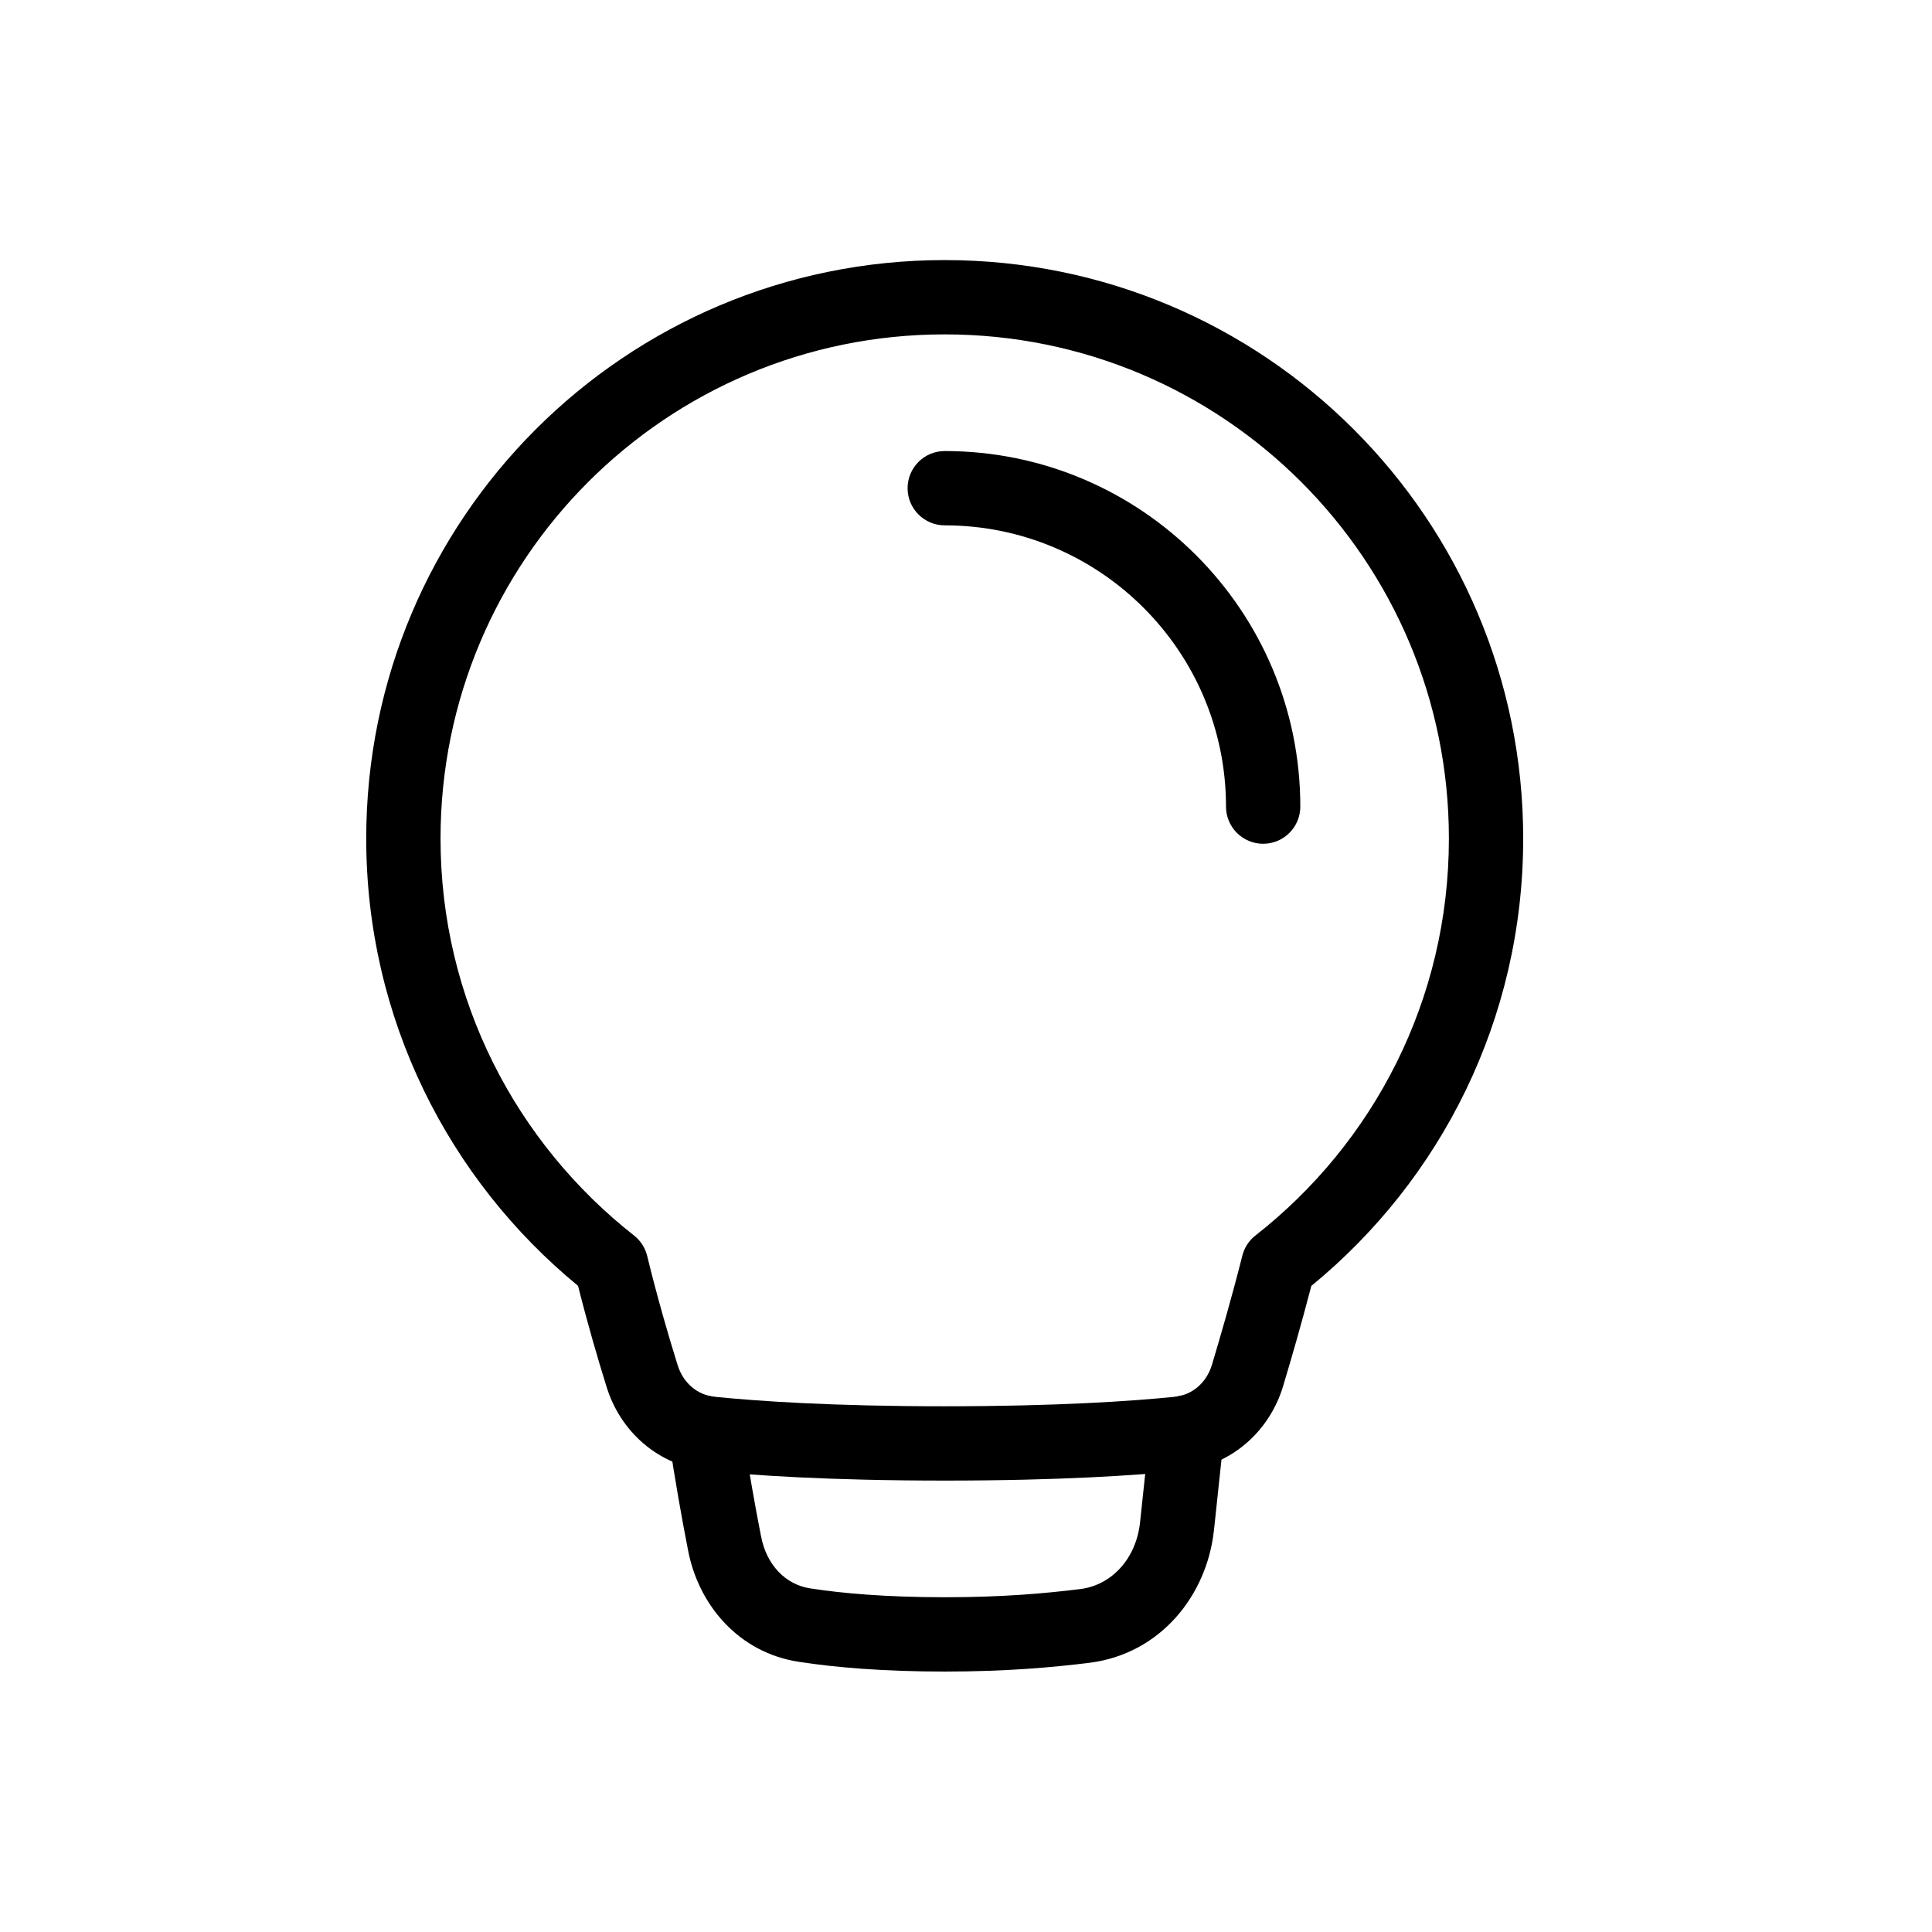
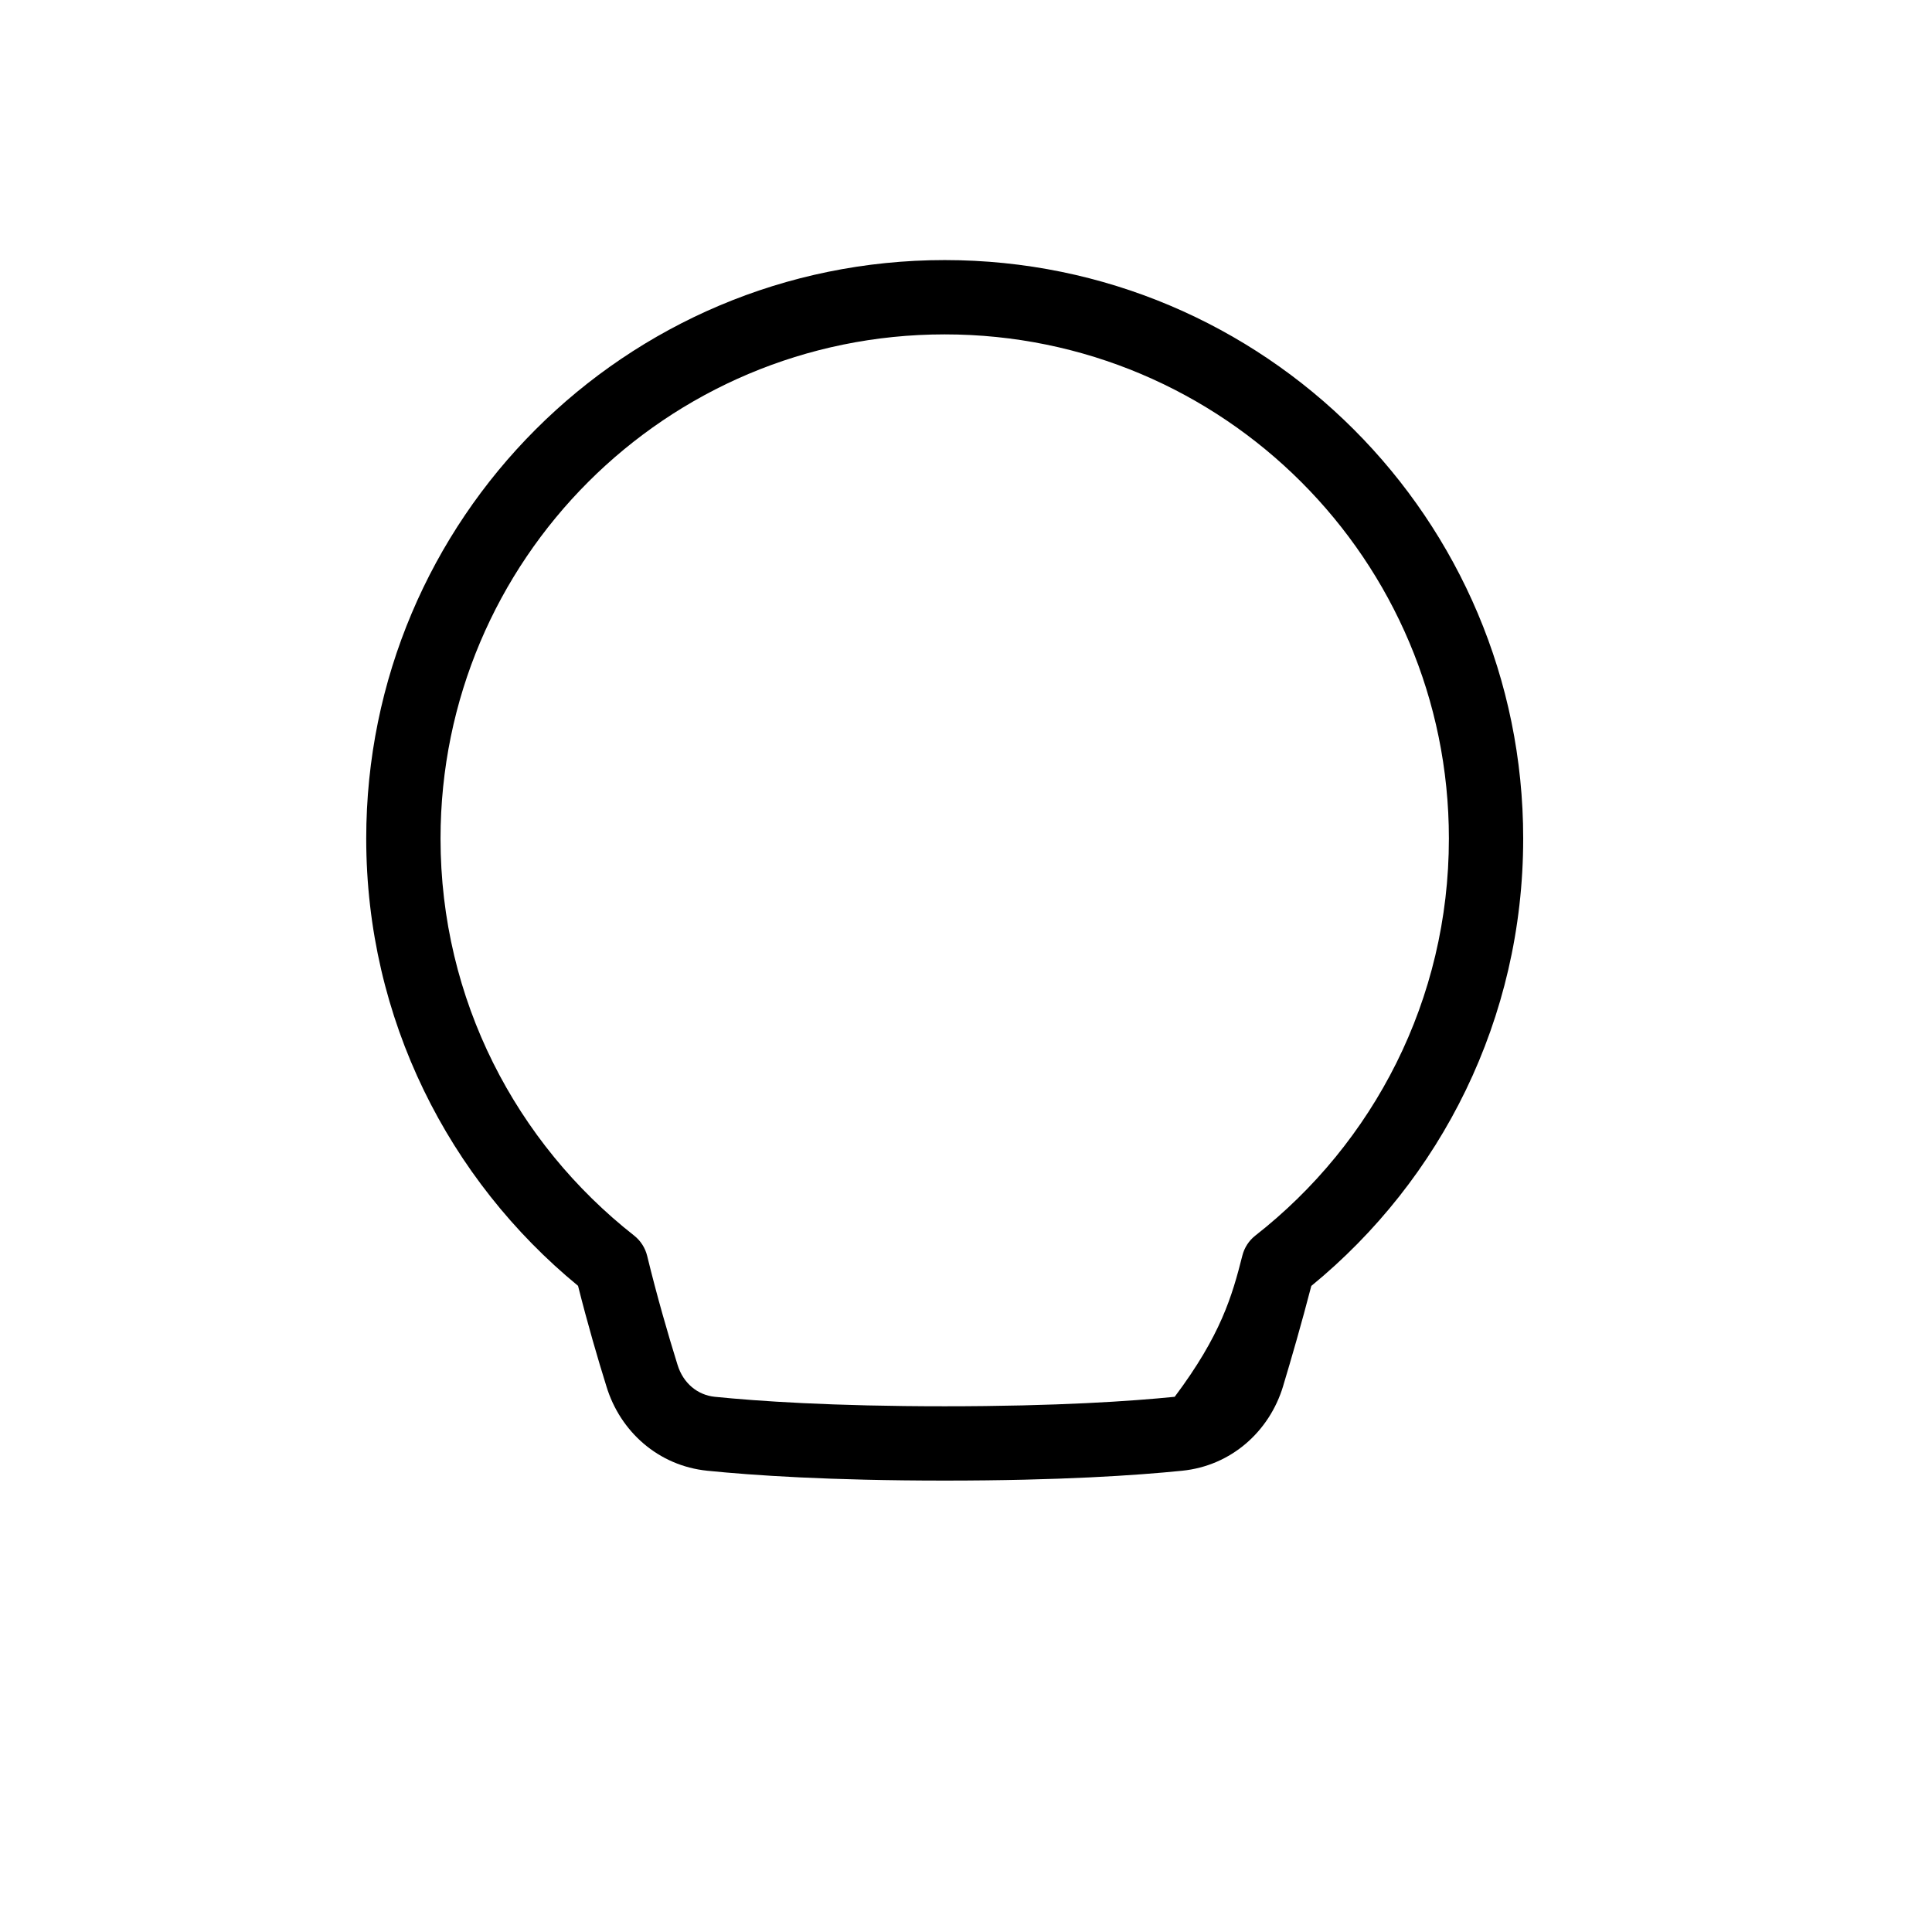
<svg xmlns="http://www.w3.org/2000/svg" width="52" height="52" viewBox="0 0 52 52" fill="none">
-   <path fill-rule="evenodd" clip-rule="evenodd" d="M25.427 9C17.93 9 11.857 15.072 11.857 22.57C11.857 26.909 13.895 30.764 17.065 33.254C17.241 33.392 17.366 33.586 17.419 33.804C17.683 34.888 17.987 35.937 18.232 36.722L18.235 36.731C18.386 37.23 18.776 37.548 19.238 37.595C20.392 37.711 22.378 37.85 25.427 37.85C28.477 37.85 30.463 37.711 31.617 37.595C32.078 37.548 32.468 37.231 32.62 36.732C32.858 35.939 33.163 34.885 33.438 33.795C33.492 33.58 33.616 33.389 33.791 33.253C36.969 30.764 38.997 26.91 38.997 22.57C38.997 15.072 32.925 9 25.427 9ZM9.857 22.57C9.857 13.968 16.825 7 25.427 7C34.03 7 40.997 13.968 40.997 22.57C40.997 27.426 38.781 31.755 35.294 34.611C35.032 35.622 34.754 36.579 34.535 37.307L34.535 37.309C34.166 38.53 33.136 39.452 31.818 39.585C30.592 39.709 28.538 39.85 25.427 39.85C22.317 39.85 20.263 39.709 19.037 39.585C17.721 39.452 16.692 38.532 16.322 37.314C16.092 36.579 15.813 35.621 15.558 34.608C12.083 31.753 9.857 27.426 9.857 22.57Z" fill="black" />
-   <path fill-rule="evenodd" clip-rule="evenodd" d="M32.054 37.556C32.603 37.614 33.001 38.107 32.943 38.656L32.673 41.196L32.672 41.2C32.48 42.942 31.236 44.502 29.349 44.751L29.341 44.752C28.34 44.876 27.108 44.99 25.428 44.99C23.756 44.99 22.465 44.877 21.508 44.729C19.881 44.485 18.792 43.193 18.516 41.708C18.353 40.883 18.171 39.851 18 38.72C17.917 38.174 18.292 37.664 18.838 37.581C19.384 37.498 19.894 37.874 19.977 38.42C20.145 39.526 20.322 40.532 20.479 41.326L20.482 41.339C20.628 42.13 21.156 42.654 21.806 42.751L21.812 42.752C22.654 42.883 23.842 42.99 25.428 42.99C27.006 42.99 28.153 42.884 29.091 42.768C29.922 42.656 30.576 41.957 30.684 40.982C30.684 40.982 30.684 40.981 30.684 40.98L30.954 38.444C31.012 37.895 31.505 37.497 32.054 37.556Z" fill="black" />
-   <path fill-rule="evenodd" clip-rule="evenodd" d="M24.428 13.14C24.428 12.588 24.875 12.14 25.428 12.14C30.71 12.14 34.998 16.428 34.998 21.71C34.998 22.262 34.55 22.71 33.998 22.71C33.445 22.71 32.998 22.262 32.998 21.71C32.998 17.532 29.605 14.14 25.428 14.14C24.875 14.14 24.428 13.692 24.428 13.14Z" fill="black" />
+   <path fill-rule="evenodd" clip-rule="evenodd" d="M25.427 9C17.93 9 11.857 15.072 11.857 22.57C11.857 26.909 13.895 30.764 17.065 33.254C17.241 33.392 17.366 33.586 17.419 33.804C17.683 34.888 17.987 35.937 18.232 36.722L18.235 36.731C18.386 37.23 18.776 37.548 19.238 37.595C20.392 37.711 22.378 37.85 25.427 37.85C28.477 37.85 30.463 37.711 31.617 37.595C32.858 35.939 33.163 34.885 33.438 33.795C33.492 33.58 33.616 33.389 33.791 33.253C36.969 30.764 38.997 26.91 38.997 22.57C38.997 15.072 32.925 9 25.427 9ZM9.857 22.57C9.857 13.968 16.825 7 25.427 7C34.03 7 40.997 13.968 40.997 22.57C40.997 27.426 38.781 31.755 35.294 34.611C35.032 35.622 34.754 36.579 34.535 37.307L34.535 37.309C34.166 38.53 33.136 39.452 31.818 39.585C30.592 39.709 28.538 39.85 25.427 39.85C22.317 39.85 20.263 39.709 19.037 39.585C17.721 39.452 16.692 38.532 16.322 37.314C16.092 36.579 15.813 35.621 15.558 34.608C12.083 31.753 9.857 27.426 9.857 22.57Z" fill="black" />
</svg>